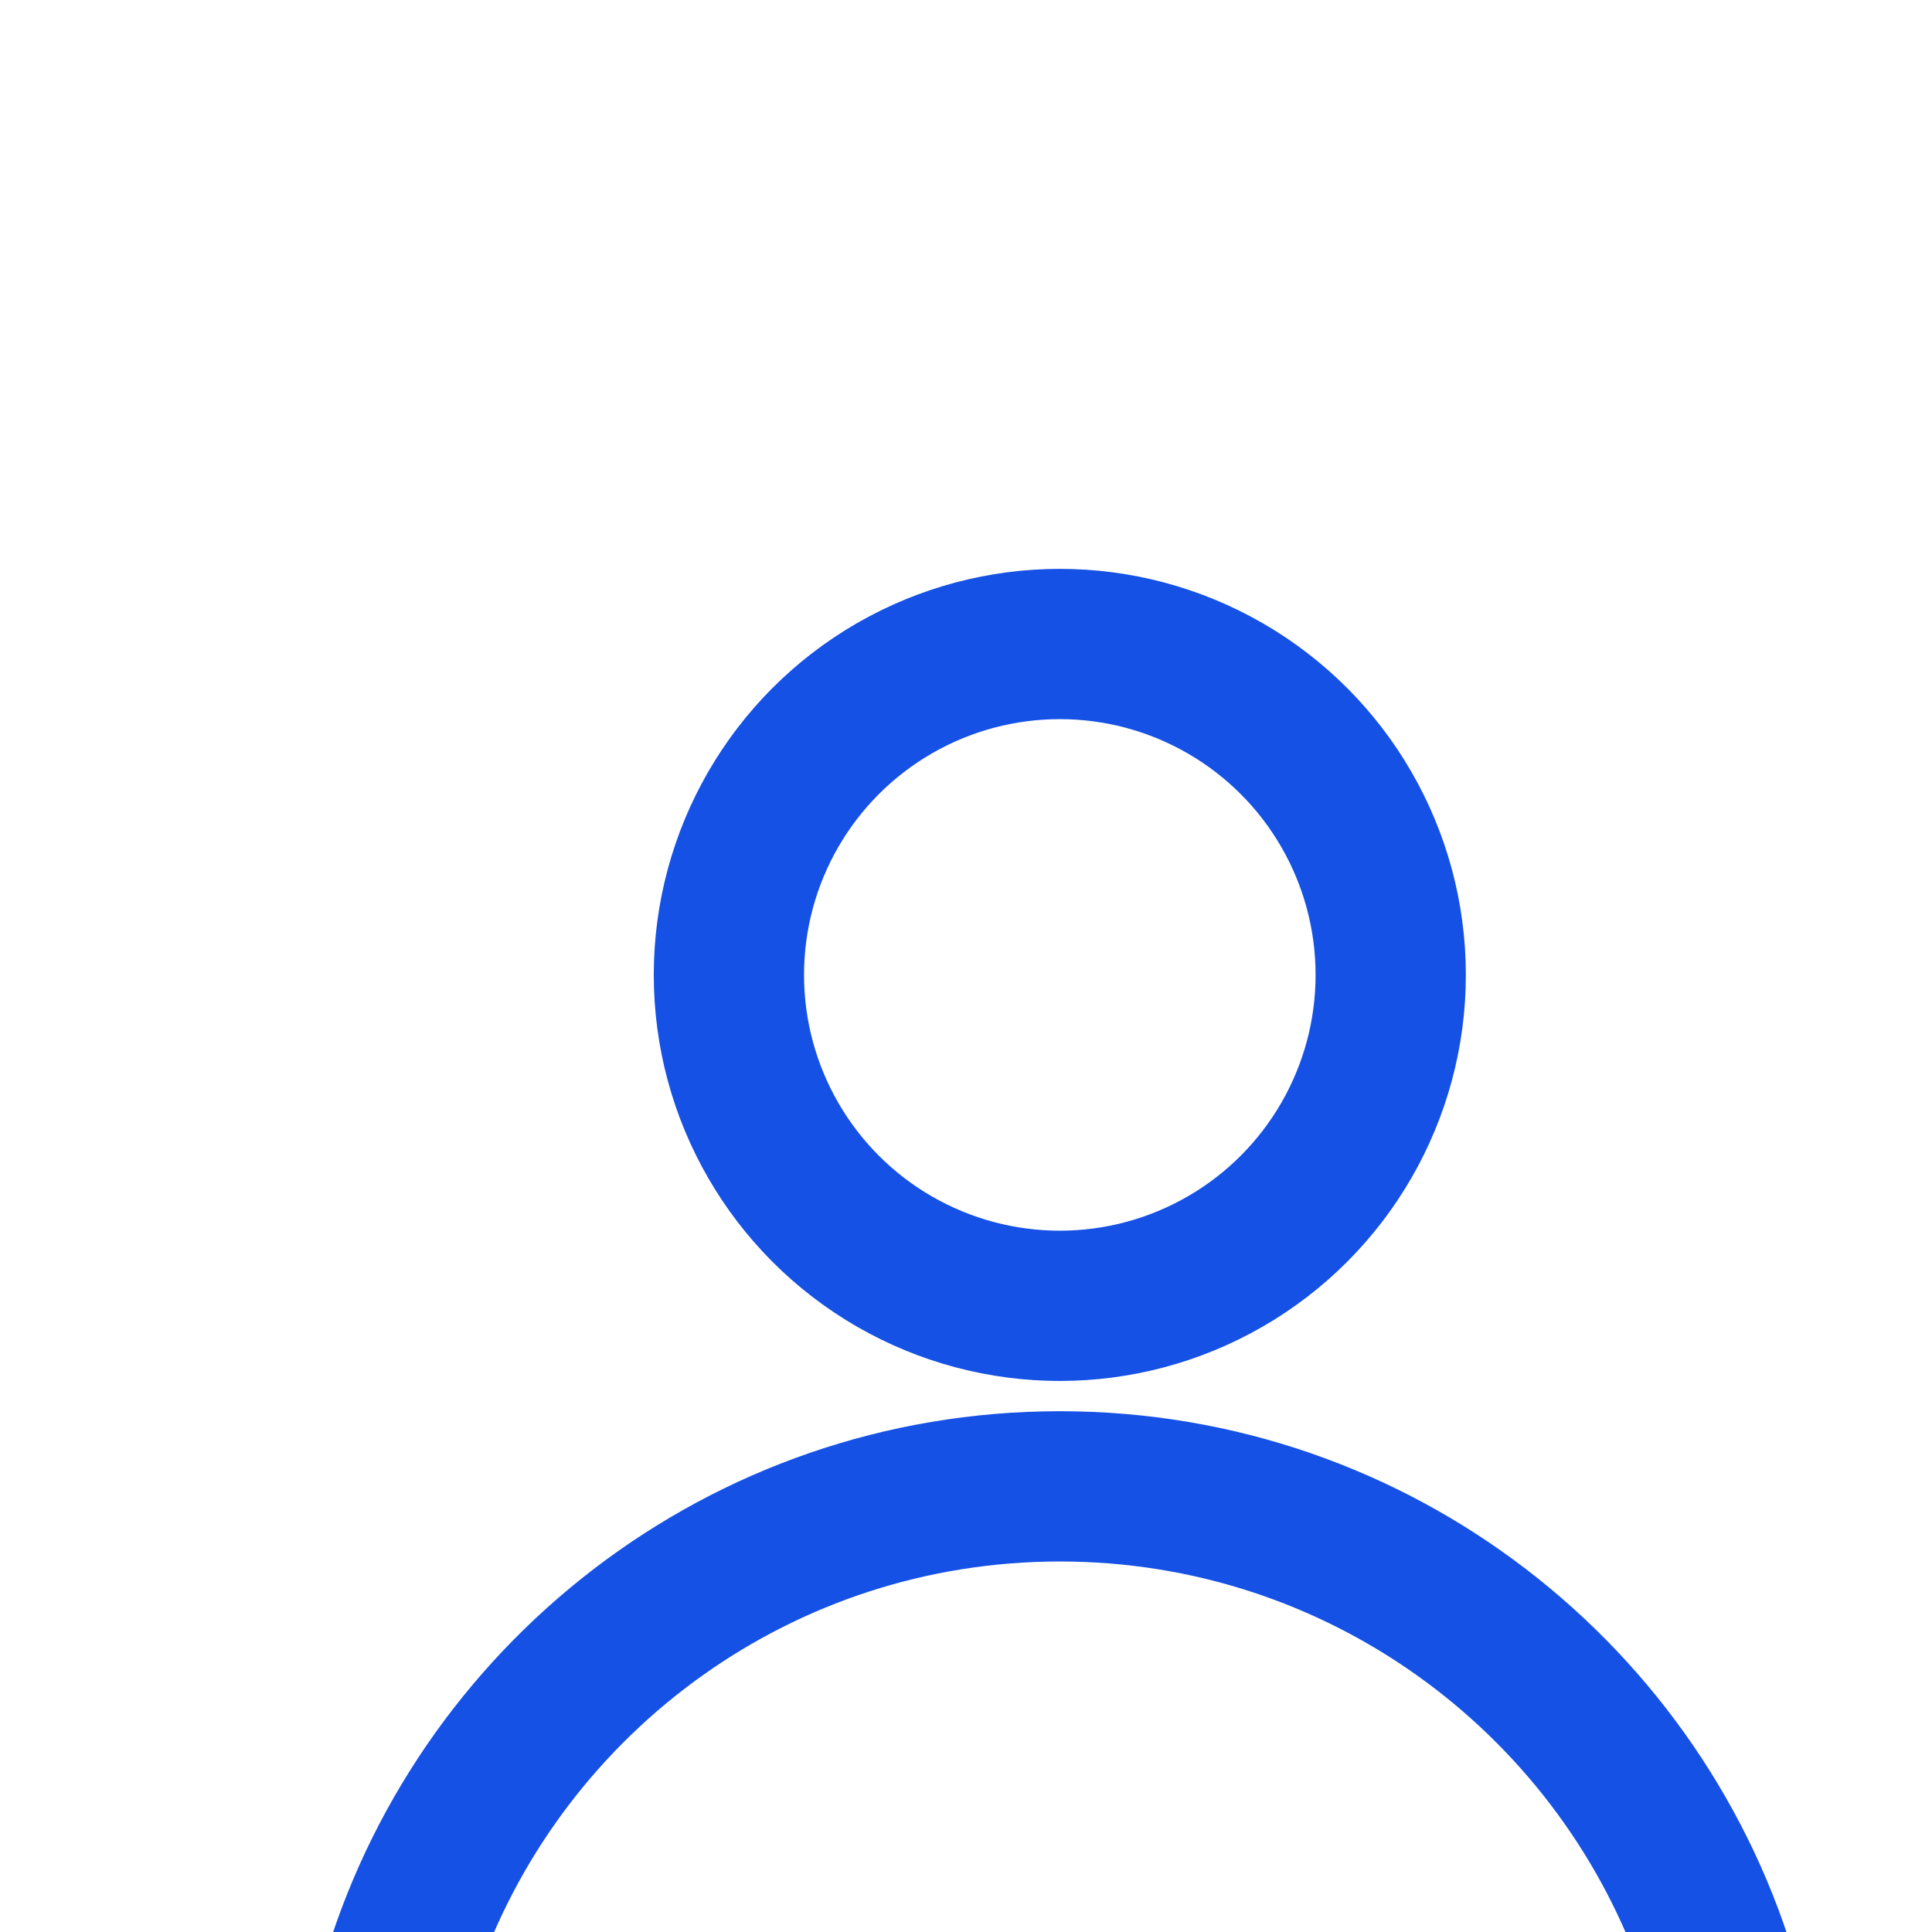
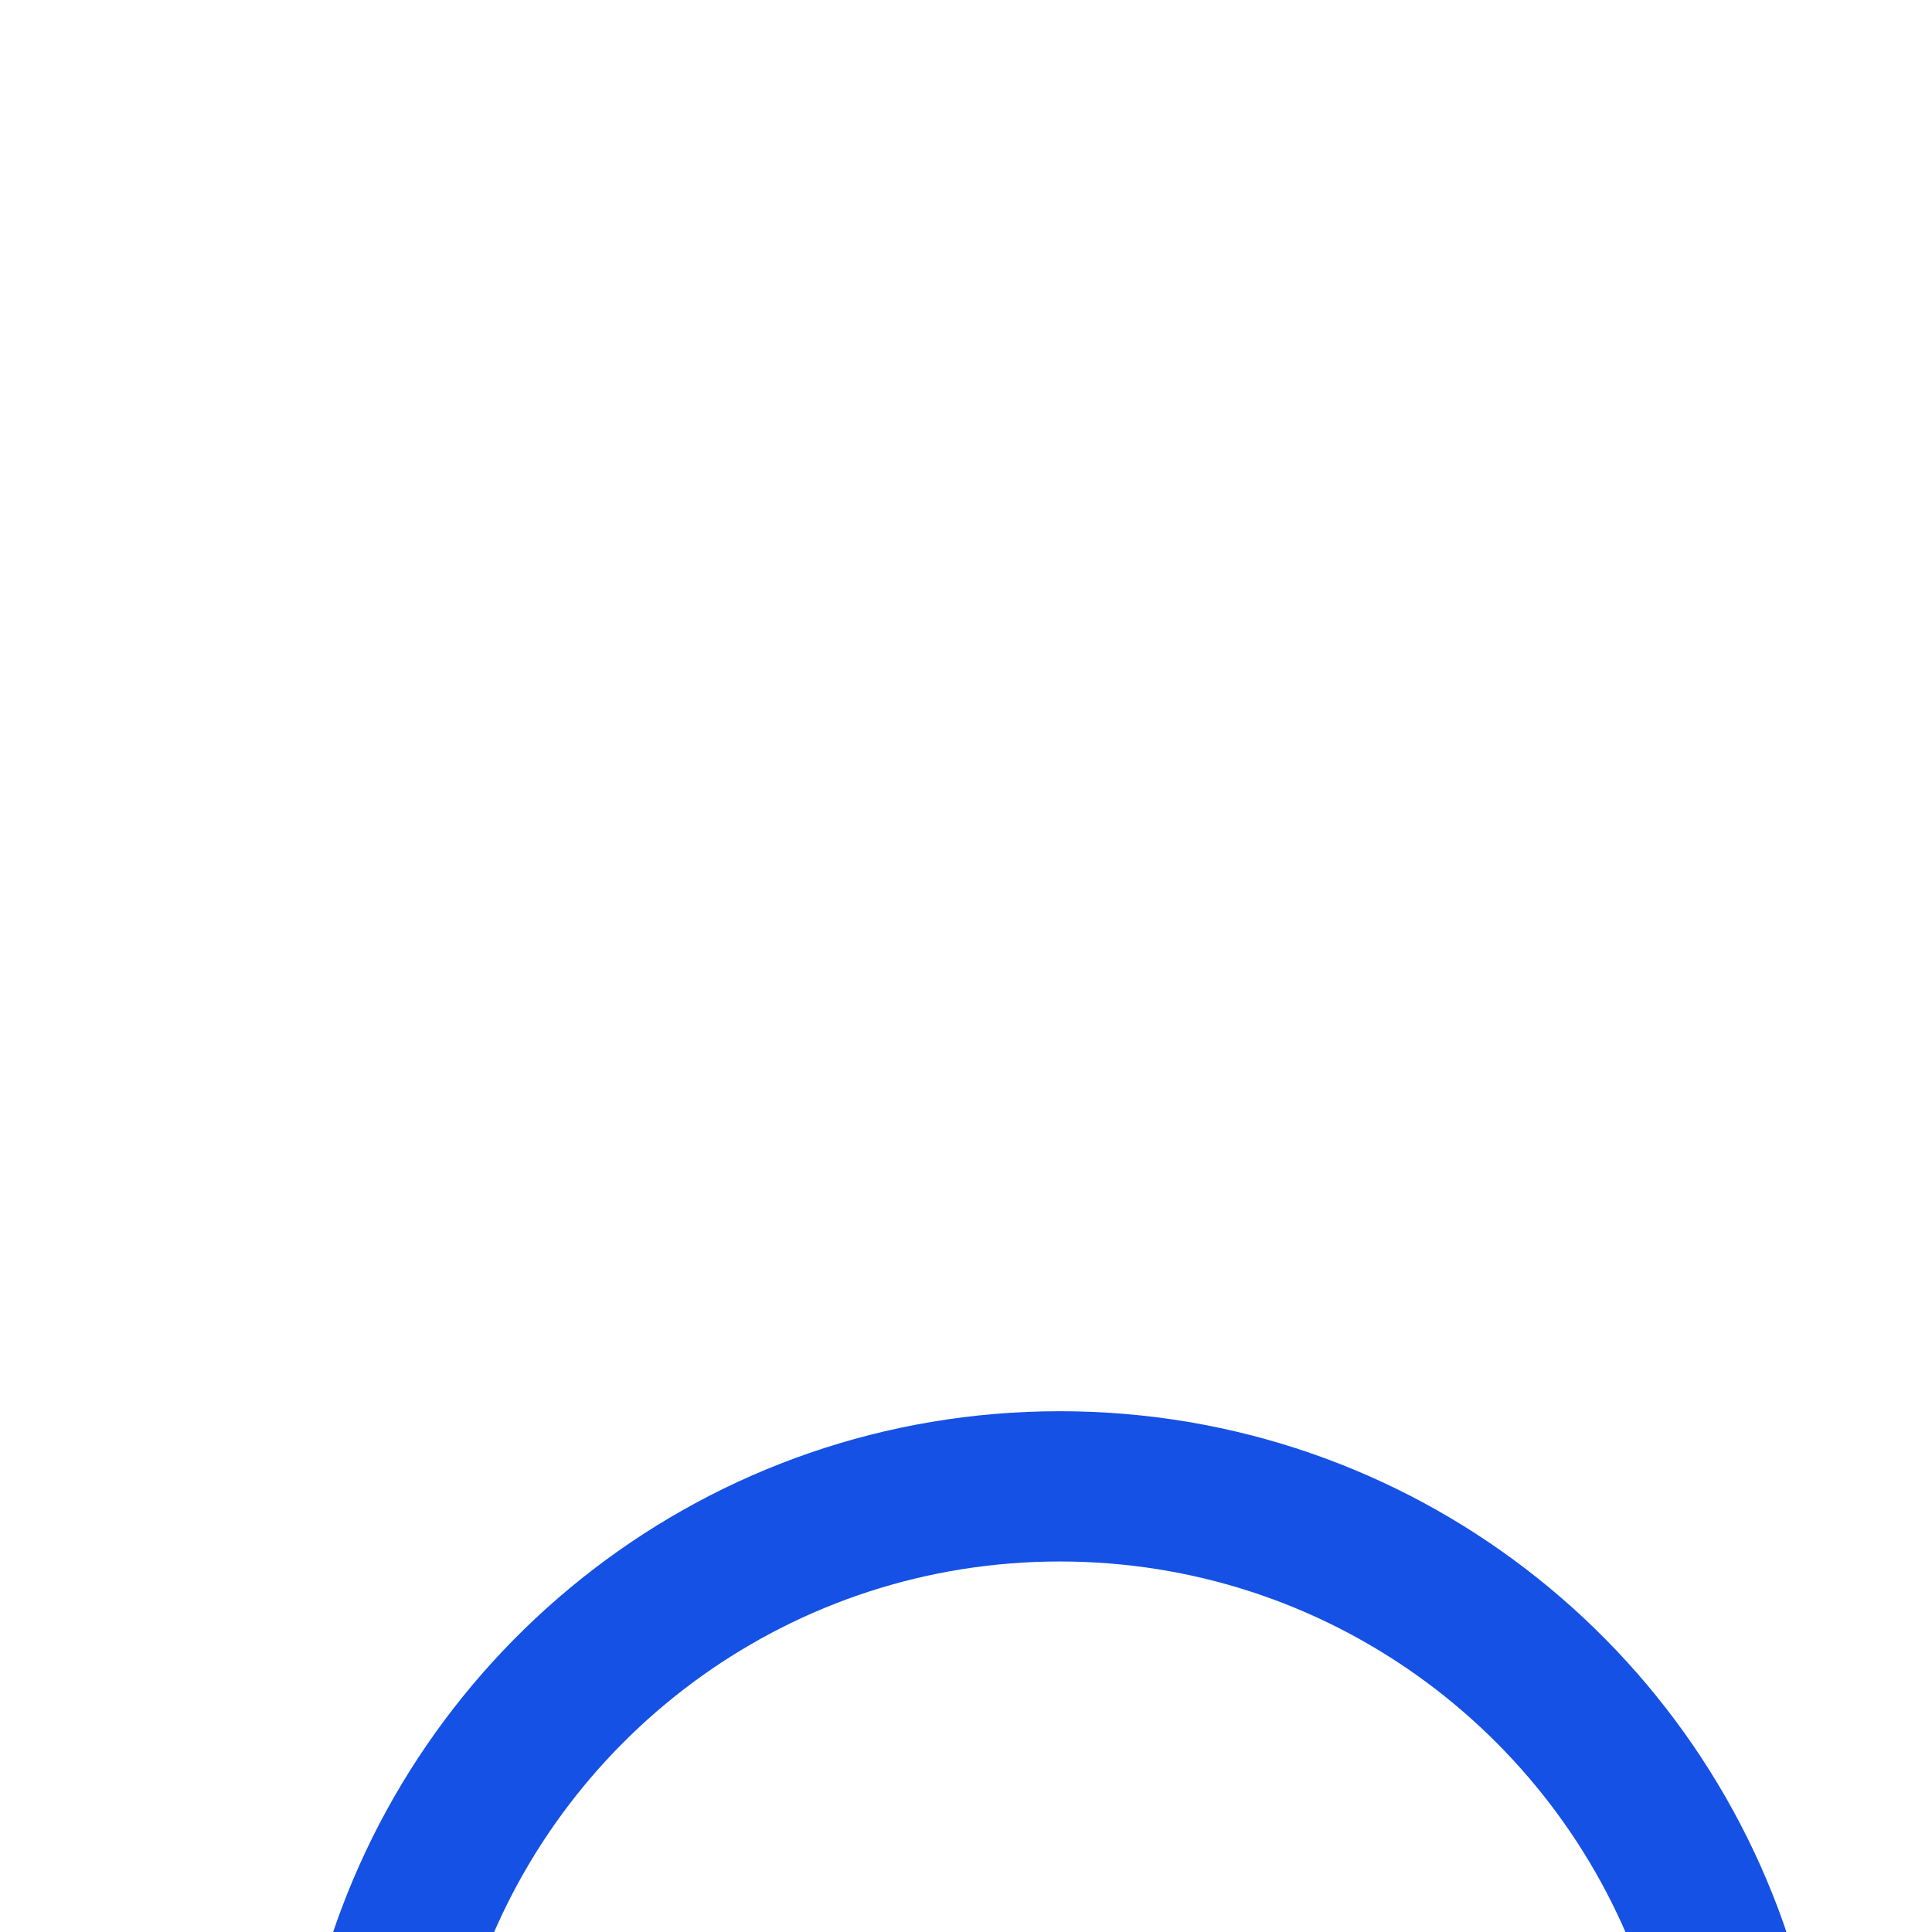
<svg xmlns="http://www.w3.org/2000/svg" width="18" height="18" viewBox="0 0 18 18" fill="none">
  <g clip-path="url(#clip0_4033_20550)">
-     <circle cx="9.874" cy="9.083" r="3.083" stroke="#1551E5" stroke-width="1.4" stroke-linejoin="round" />
    <path fill-rule="evenodd" clip-rule="evenodd" d="M4.471 18.333C5.273 16.125 7.389 14.548 9.874 14.548C12.359 14.548 14.475 16.125 15.277 18.333H16.748C15.895 15.34 13.141 13.148 9.874 13.148C6.607 13.148 3.853 15.34 3 18.333H4.471Z" fill="#1551E5" />
  </g>
  <defs>
    <clipPath id="clip0_4033_20550">
      <rect width="18" height="18" fill="white" />
    </clipPath>
  </defs>
</svg>